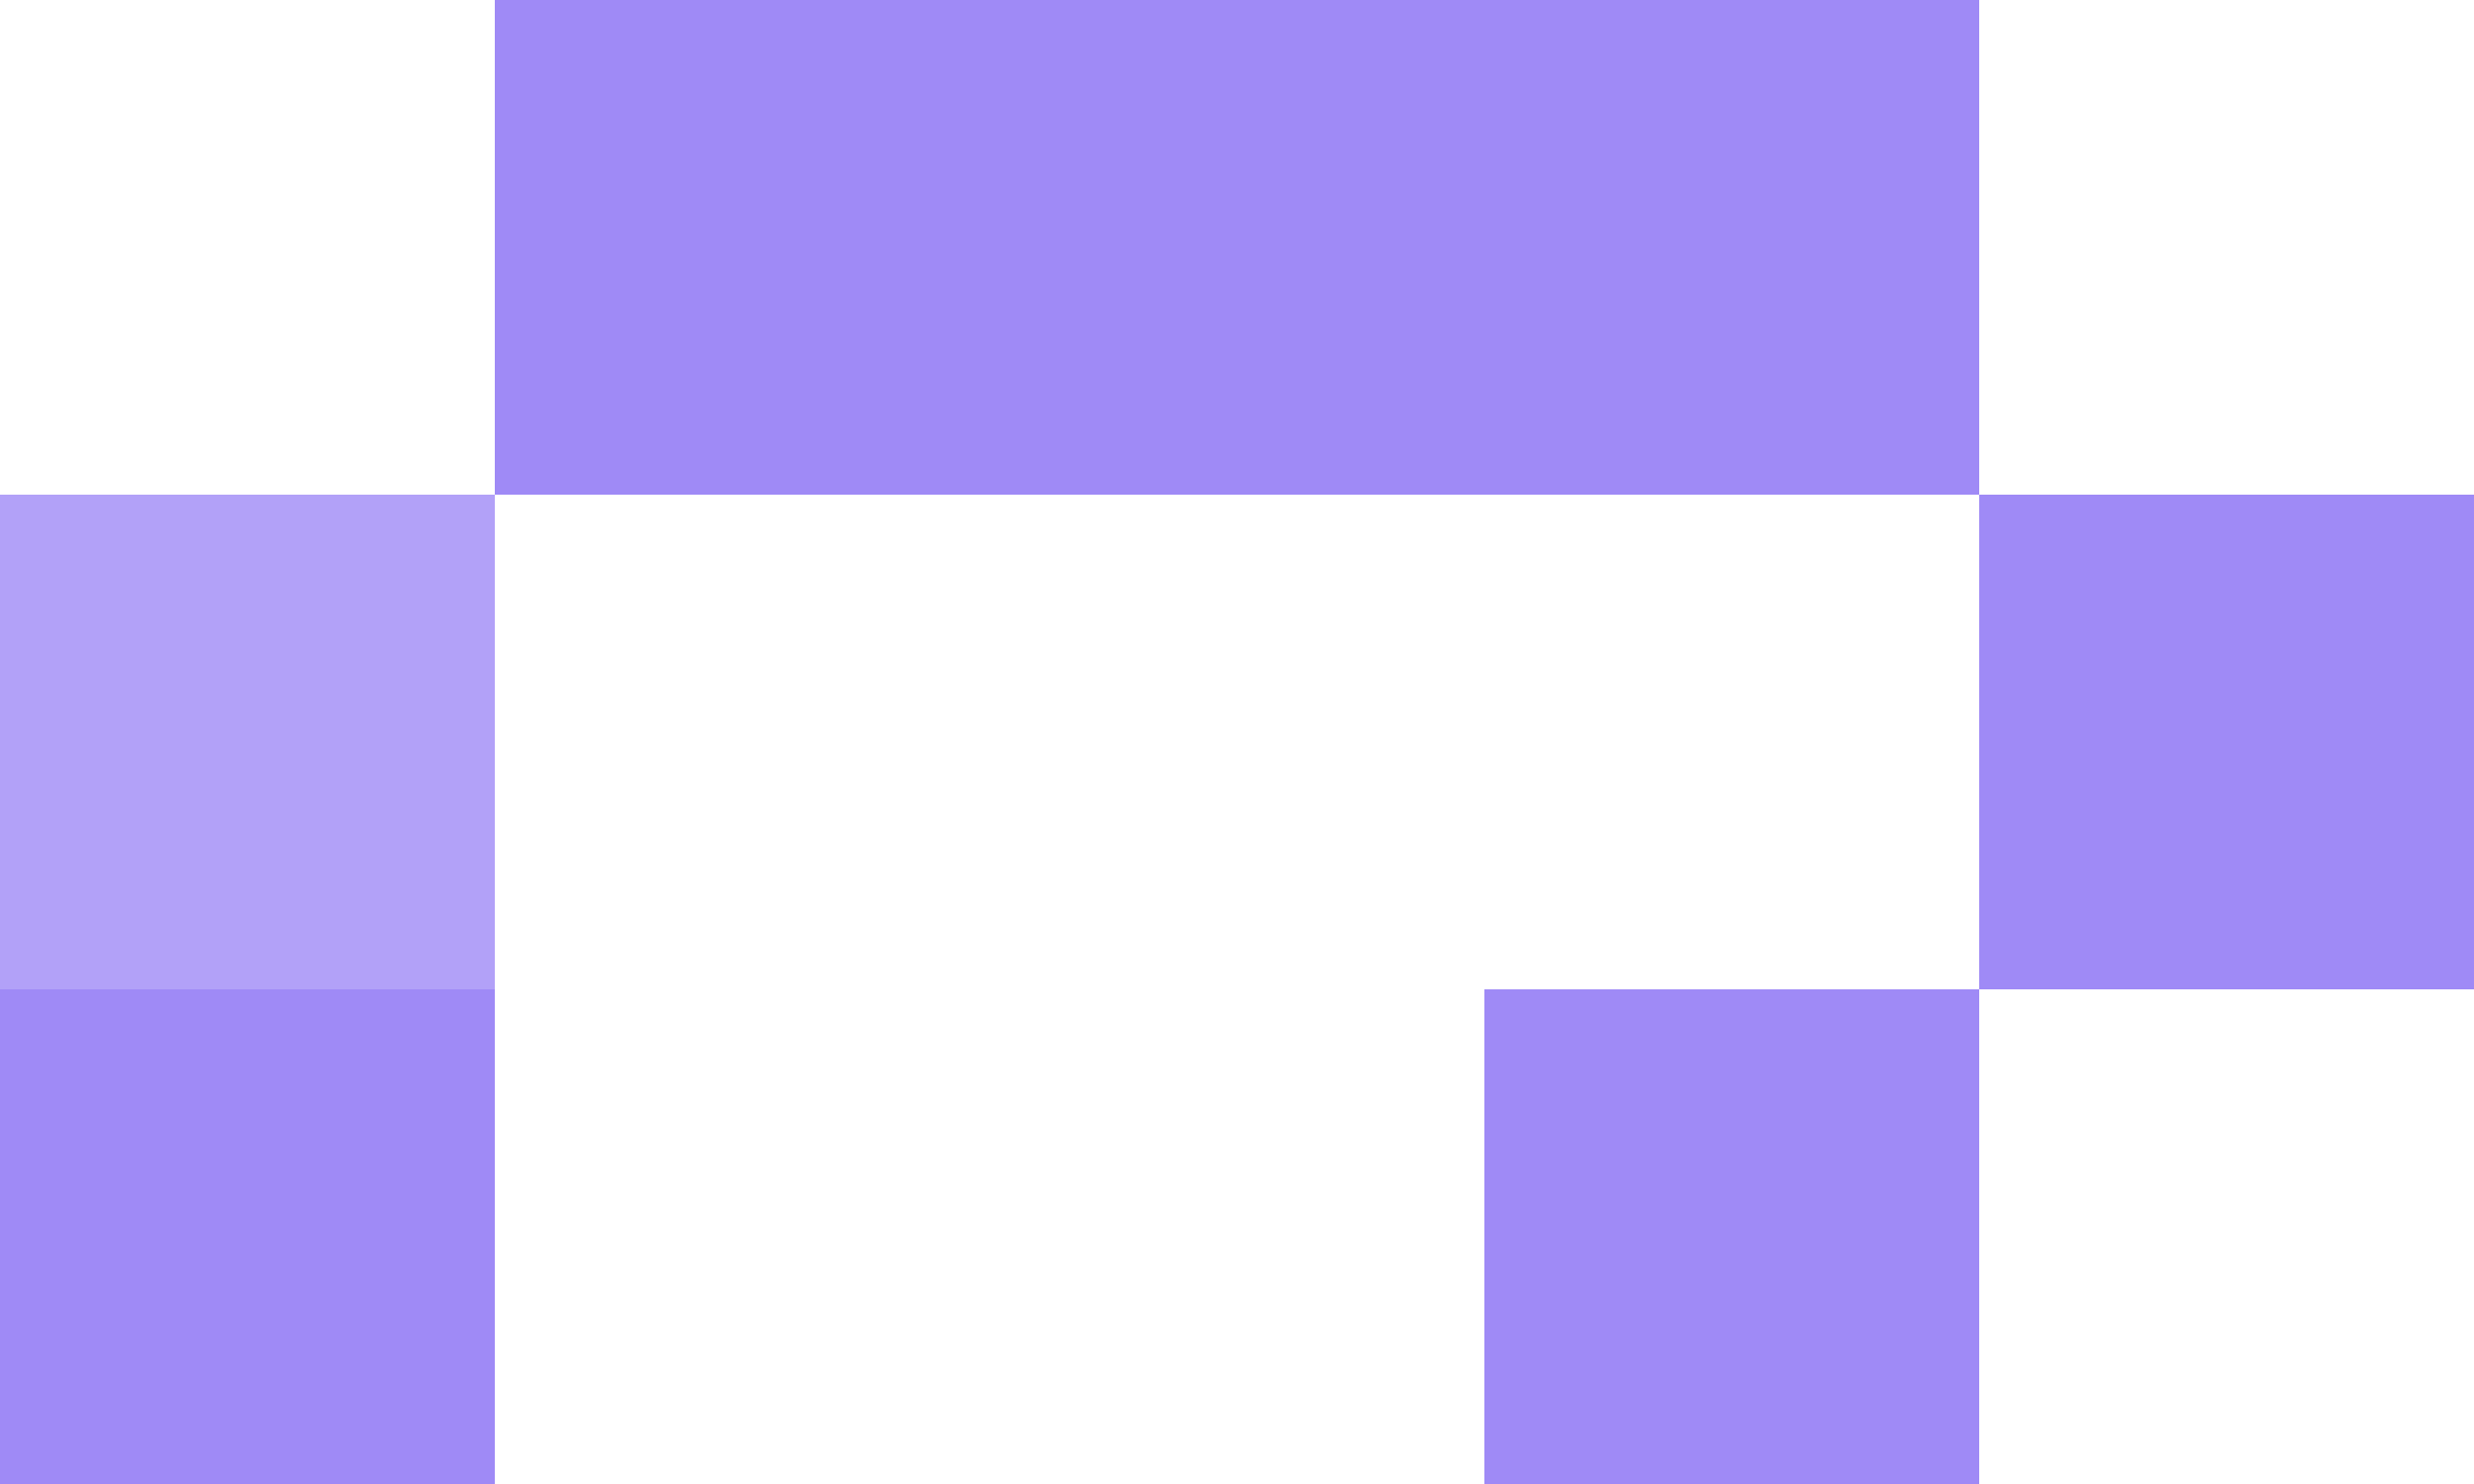
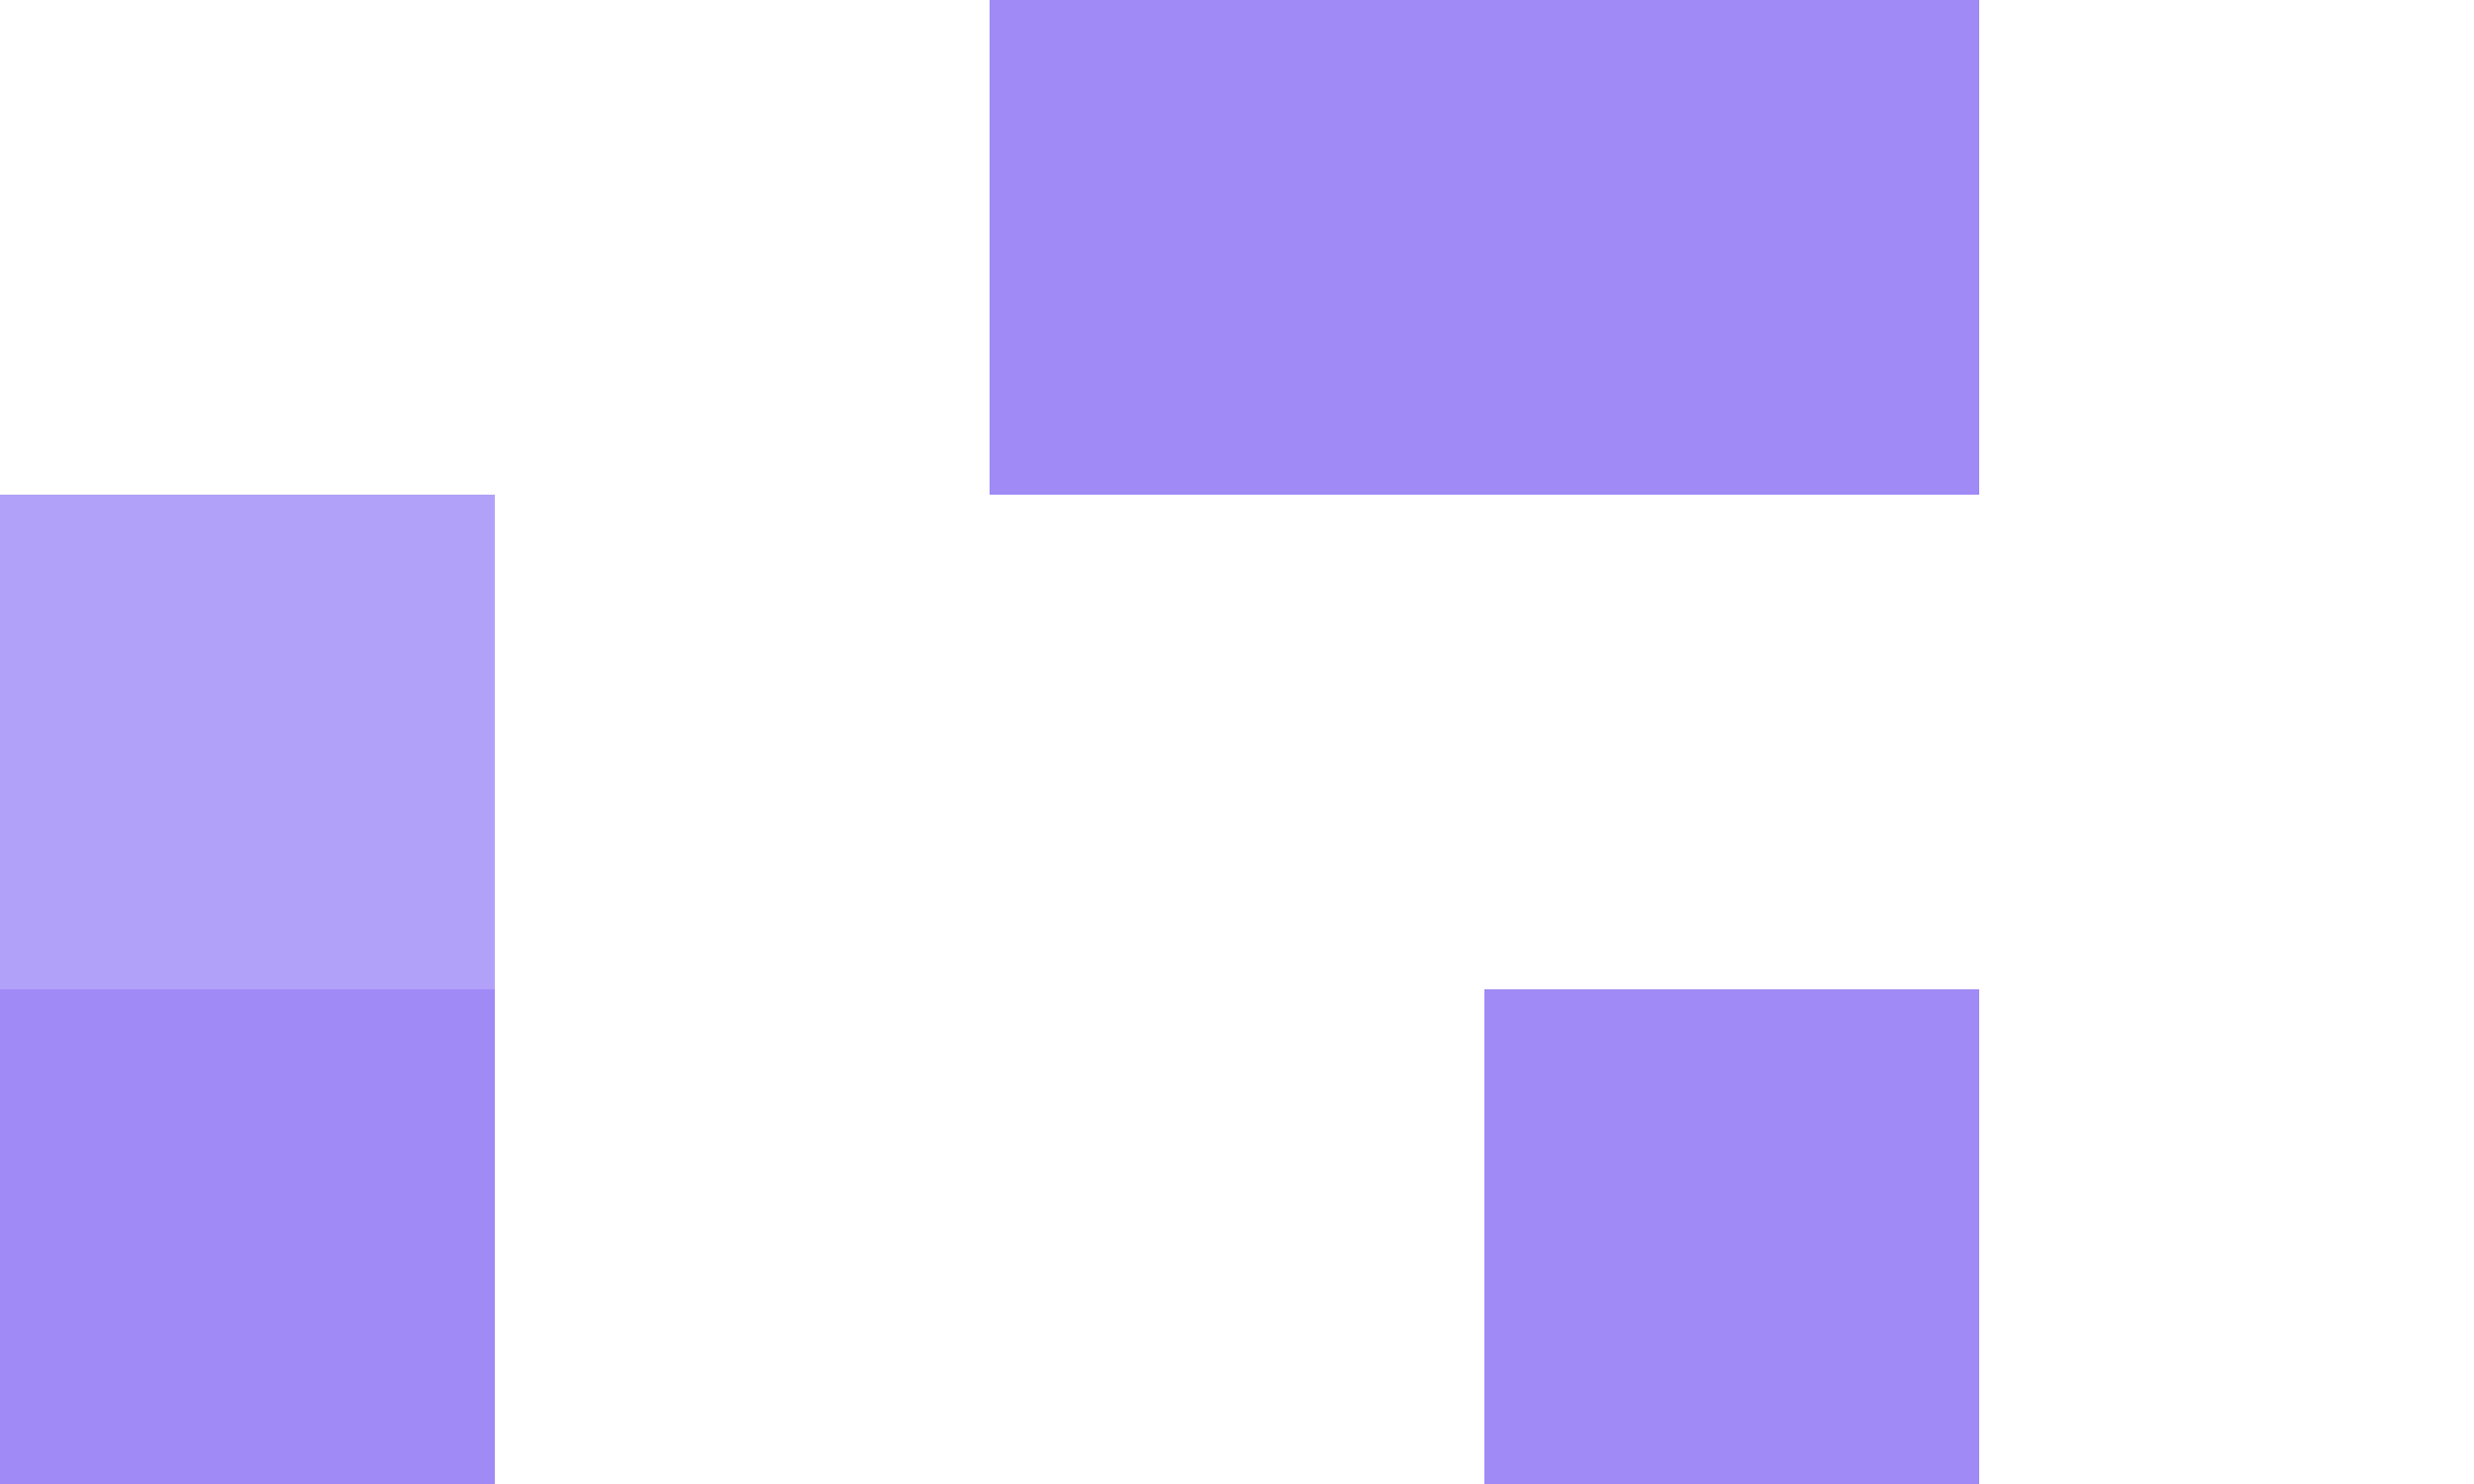
<svg xmlns="http://www.w3.org/2000/svg" width="100" height="60" viewBox="0 0 100 60" fill="none">
-   <rect x="80" y="20" width="20" height="20" fill="#9F8AF6" />
  <rect x="60" y="40" width="20" height="20" fill="#9F8AF6" />
  <rect y="40" width="20" height="20" fill="#9F8AF6" />
  <rect opacity="0.8" y="20" width="20" height="20" fill="#9F8AF6" />
-   <rect x="20" width="20" height="20" fill="#9F8AF6" />
  <rect x="40" width="20" height="20" fill="#9F8AF6" />
  <rect x="60" width="20" height="20" fill="#9F8AF6" />
</svg>